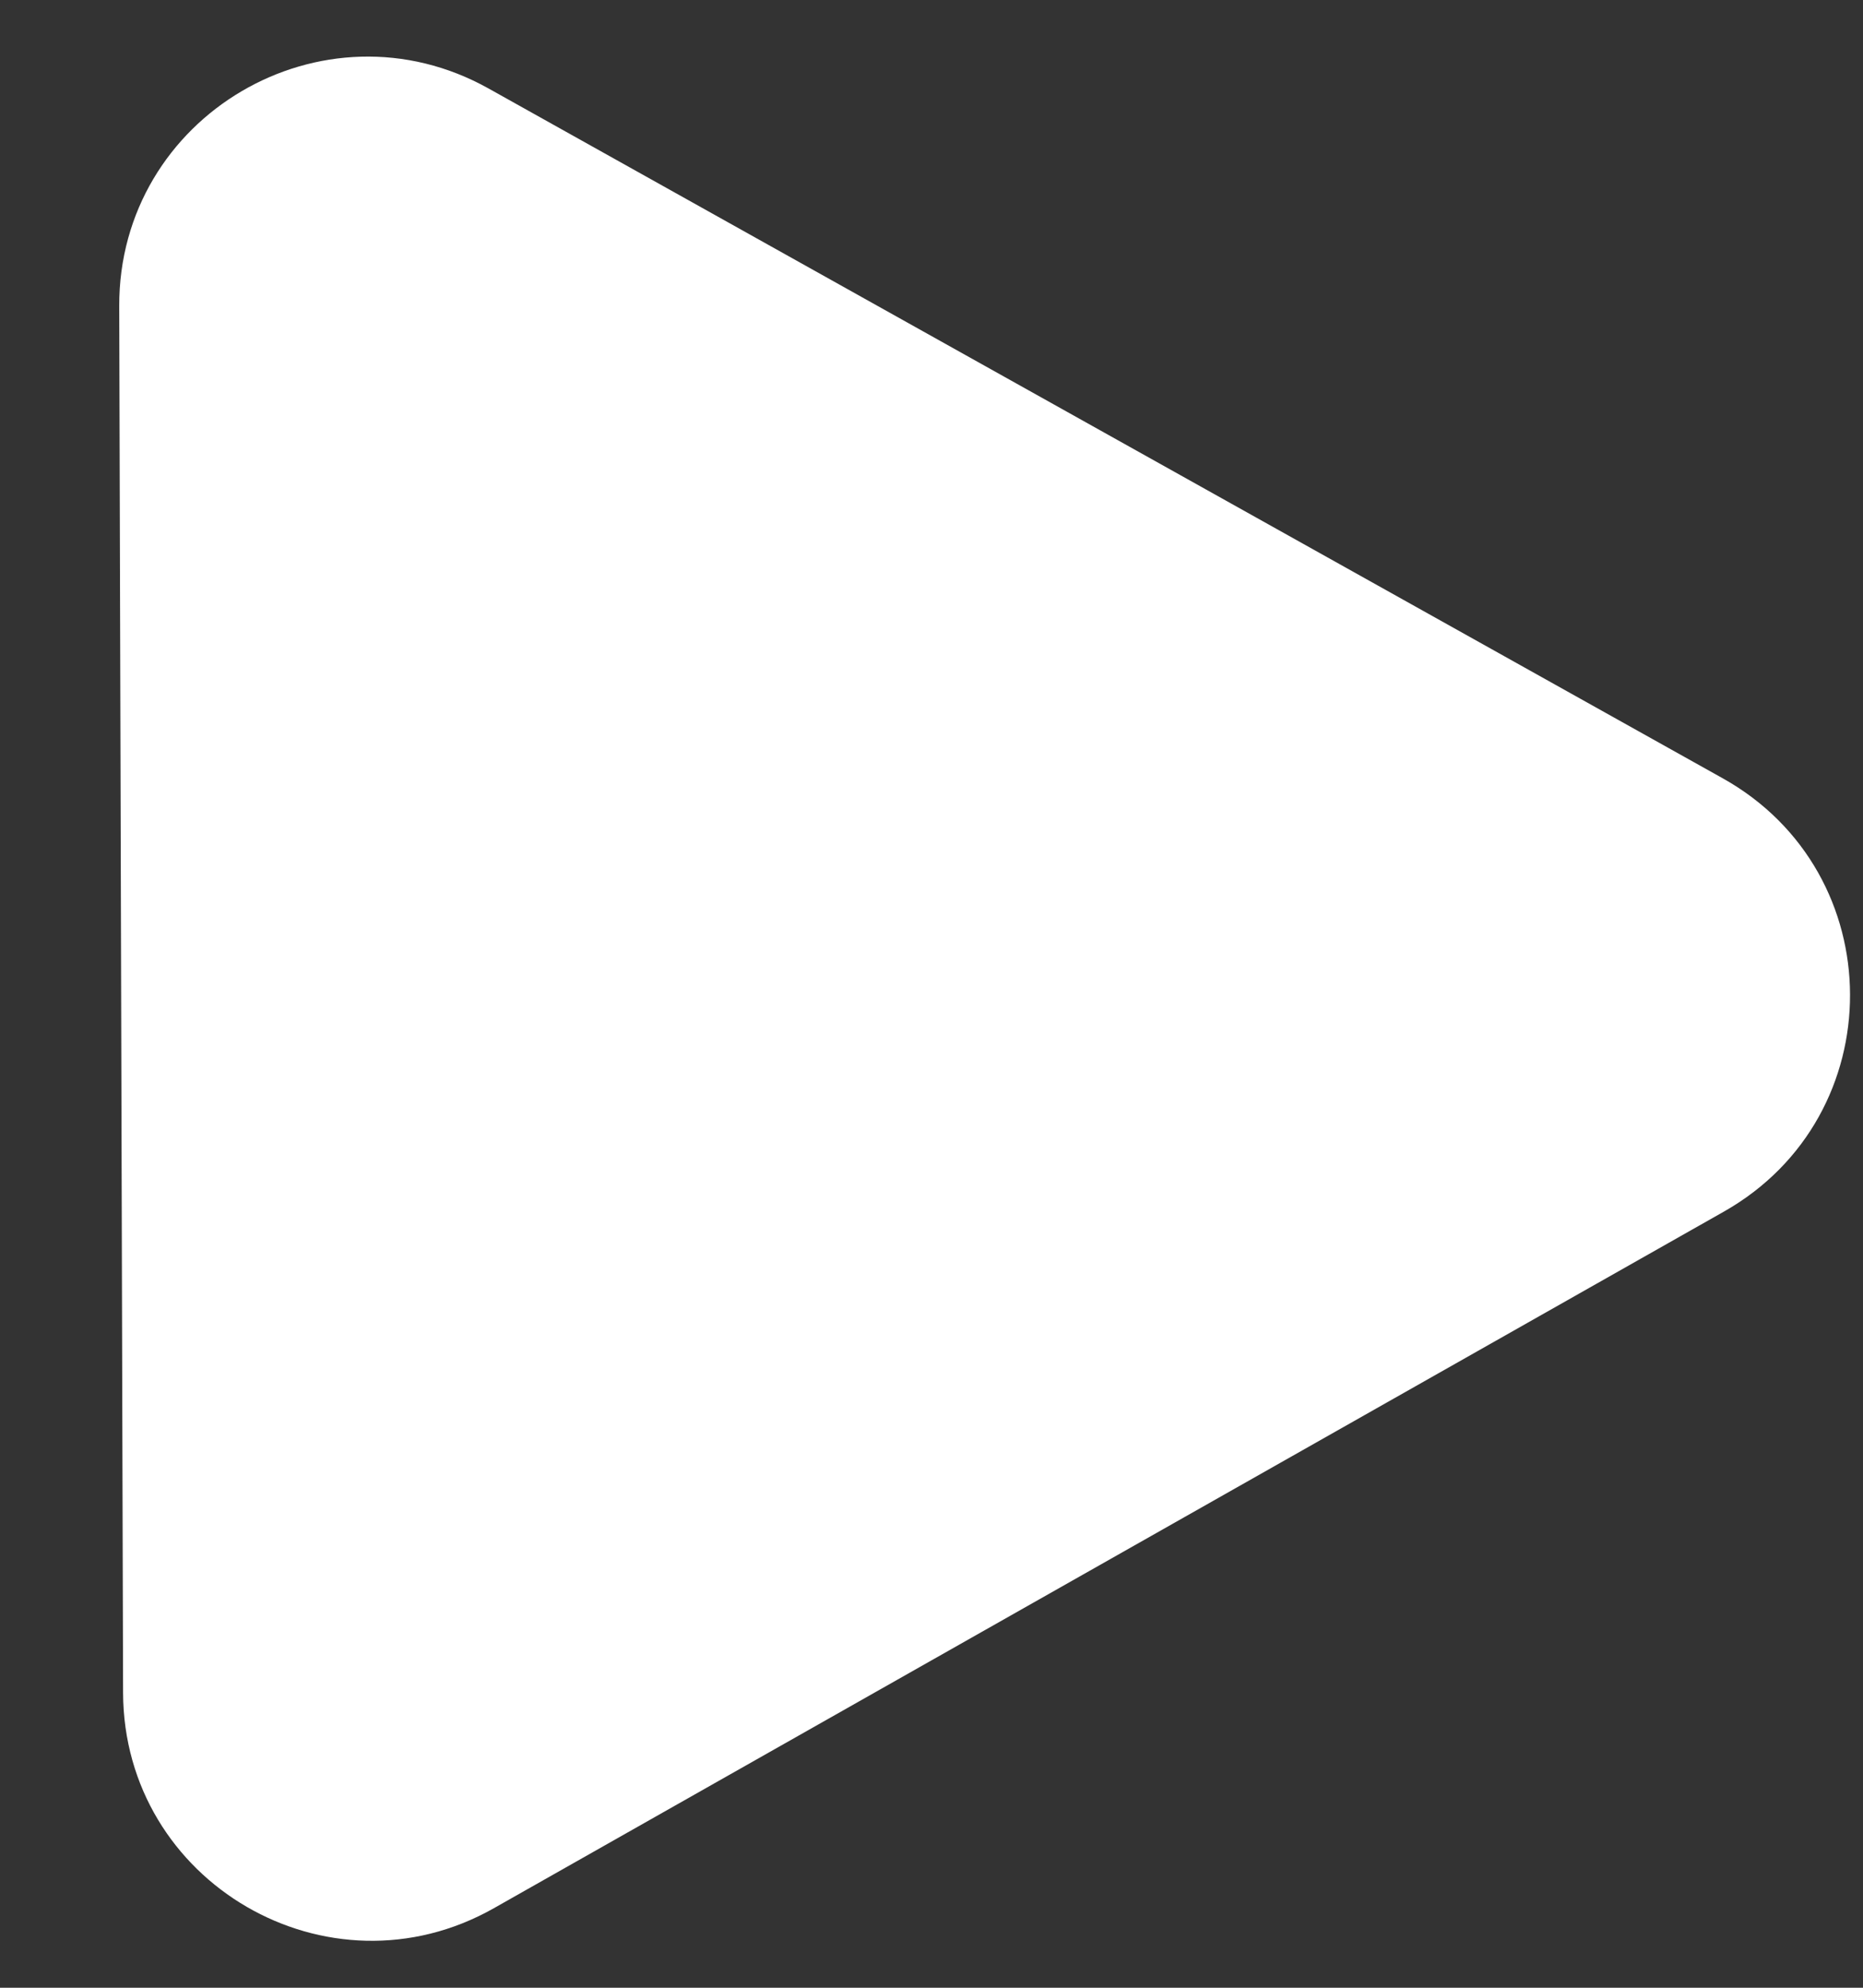
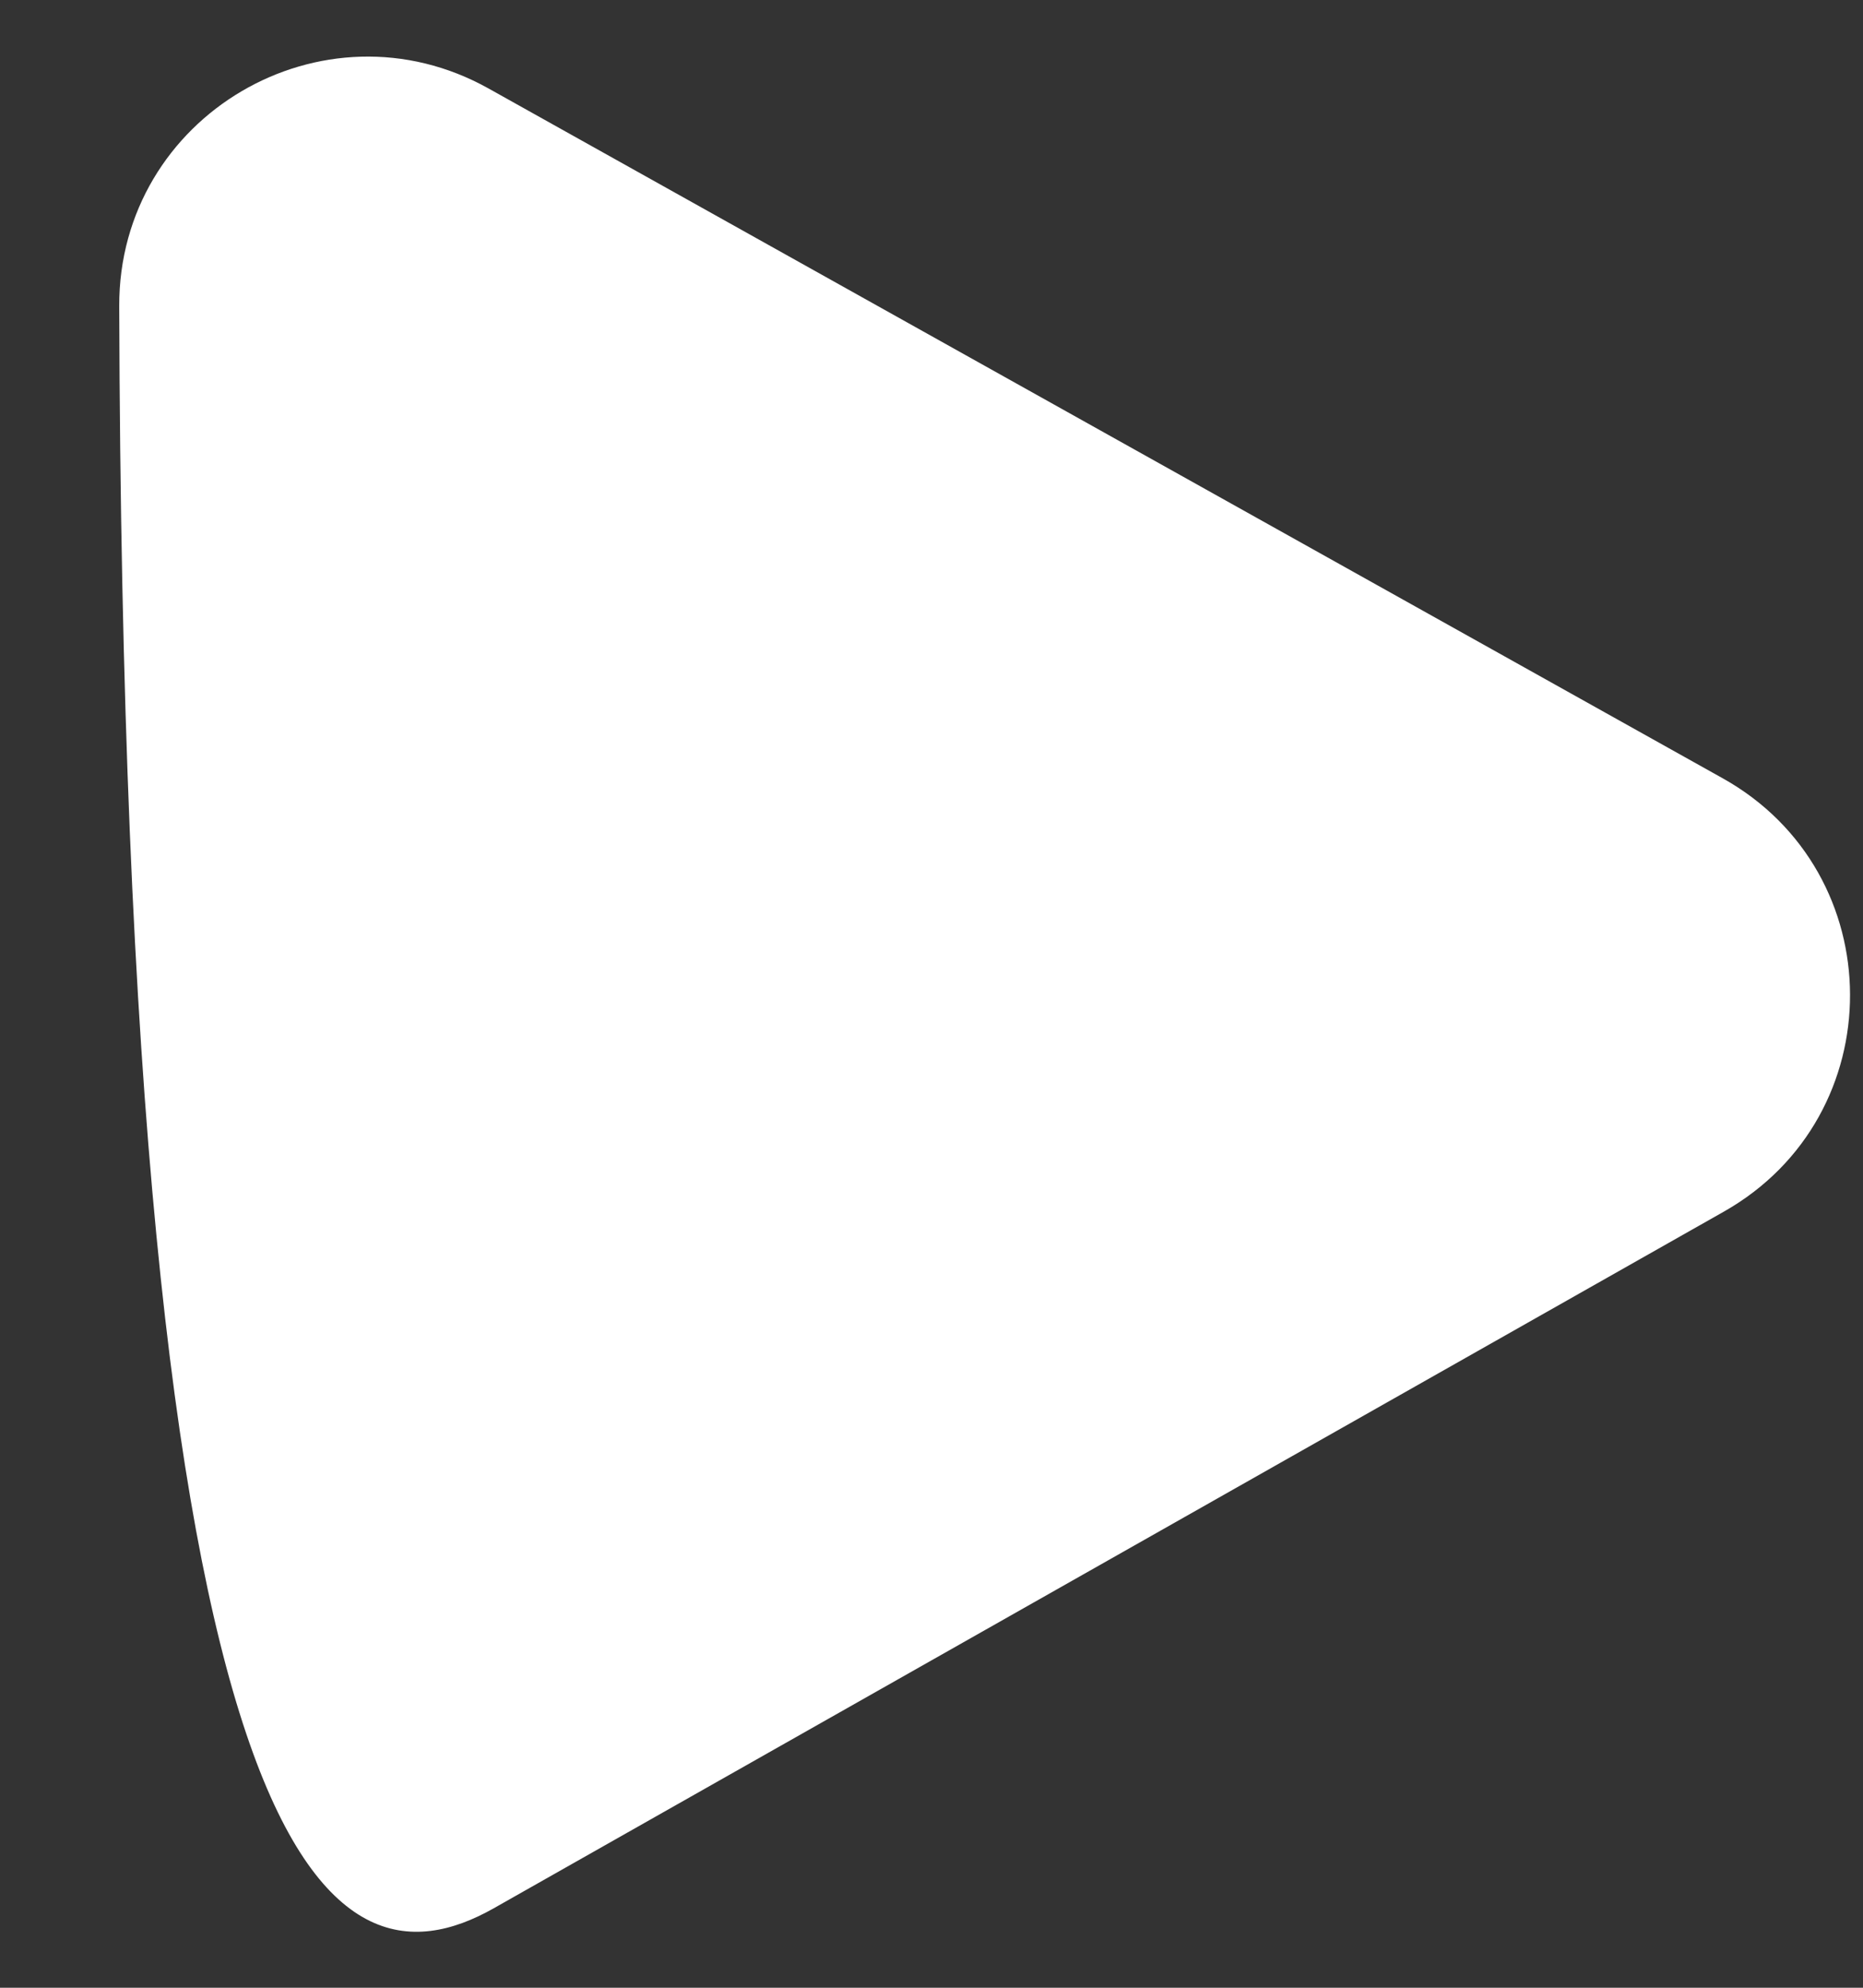
<svg xmlns="http://www.w3.org/2000/svg" width="15" height="16" viewBox="0 0 15 16" fill="none">
  <rect x="0" y="0" width="15" height="16" fill="#333333" stroke="none" />
-   <path d="M13.881 9.752C15.238 8.983 15.233 7.026 13.871 6.265L3.935 0.713C2.6 -0.034 0.955 0.934 0.96 2.464L0.991 13.625C0.995 15.154 2.645 16.113 3.976 15.36L13.881 9.752Z" fill="white" />
+   <path d="M13.881 9.752C15.238 8.983 15.233 7.026 13.871 6.265L3.935 0.713C2.6 -0.034 0.955 0.934 0.96 2.464C0.995 15.154 2.645 16.113 3.976 15.36L13.881 9.752Z" fill="white" />
</svg>